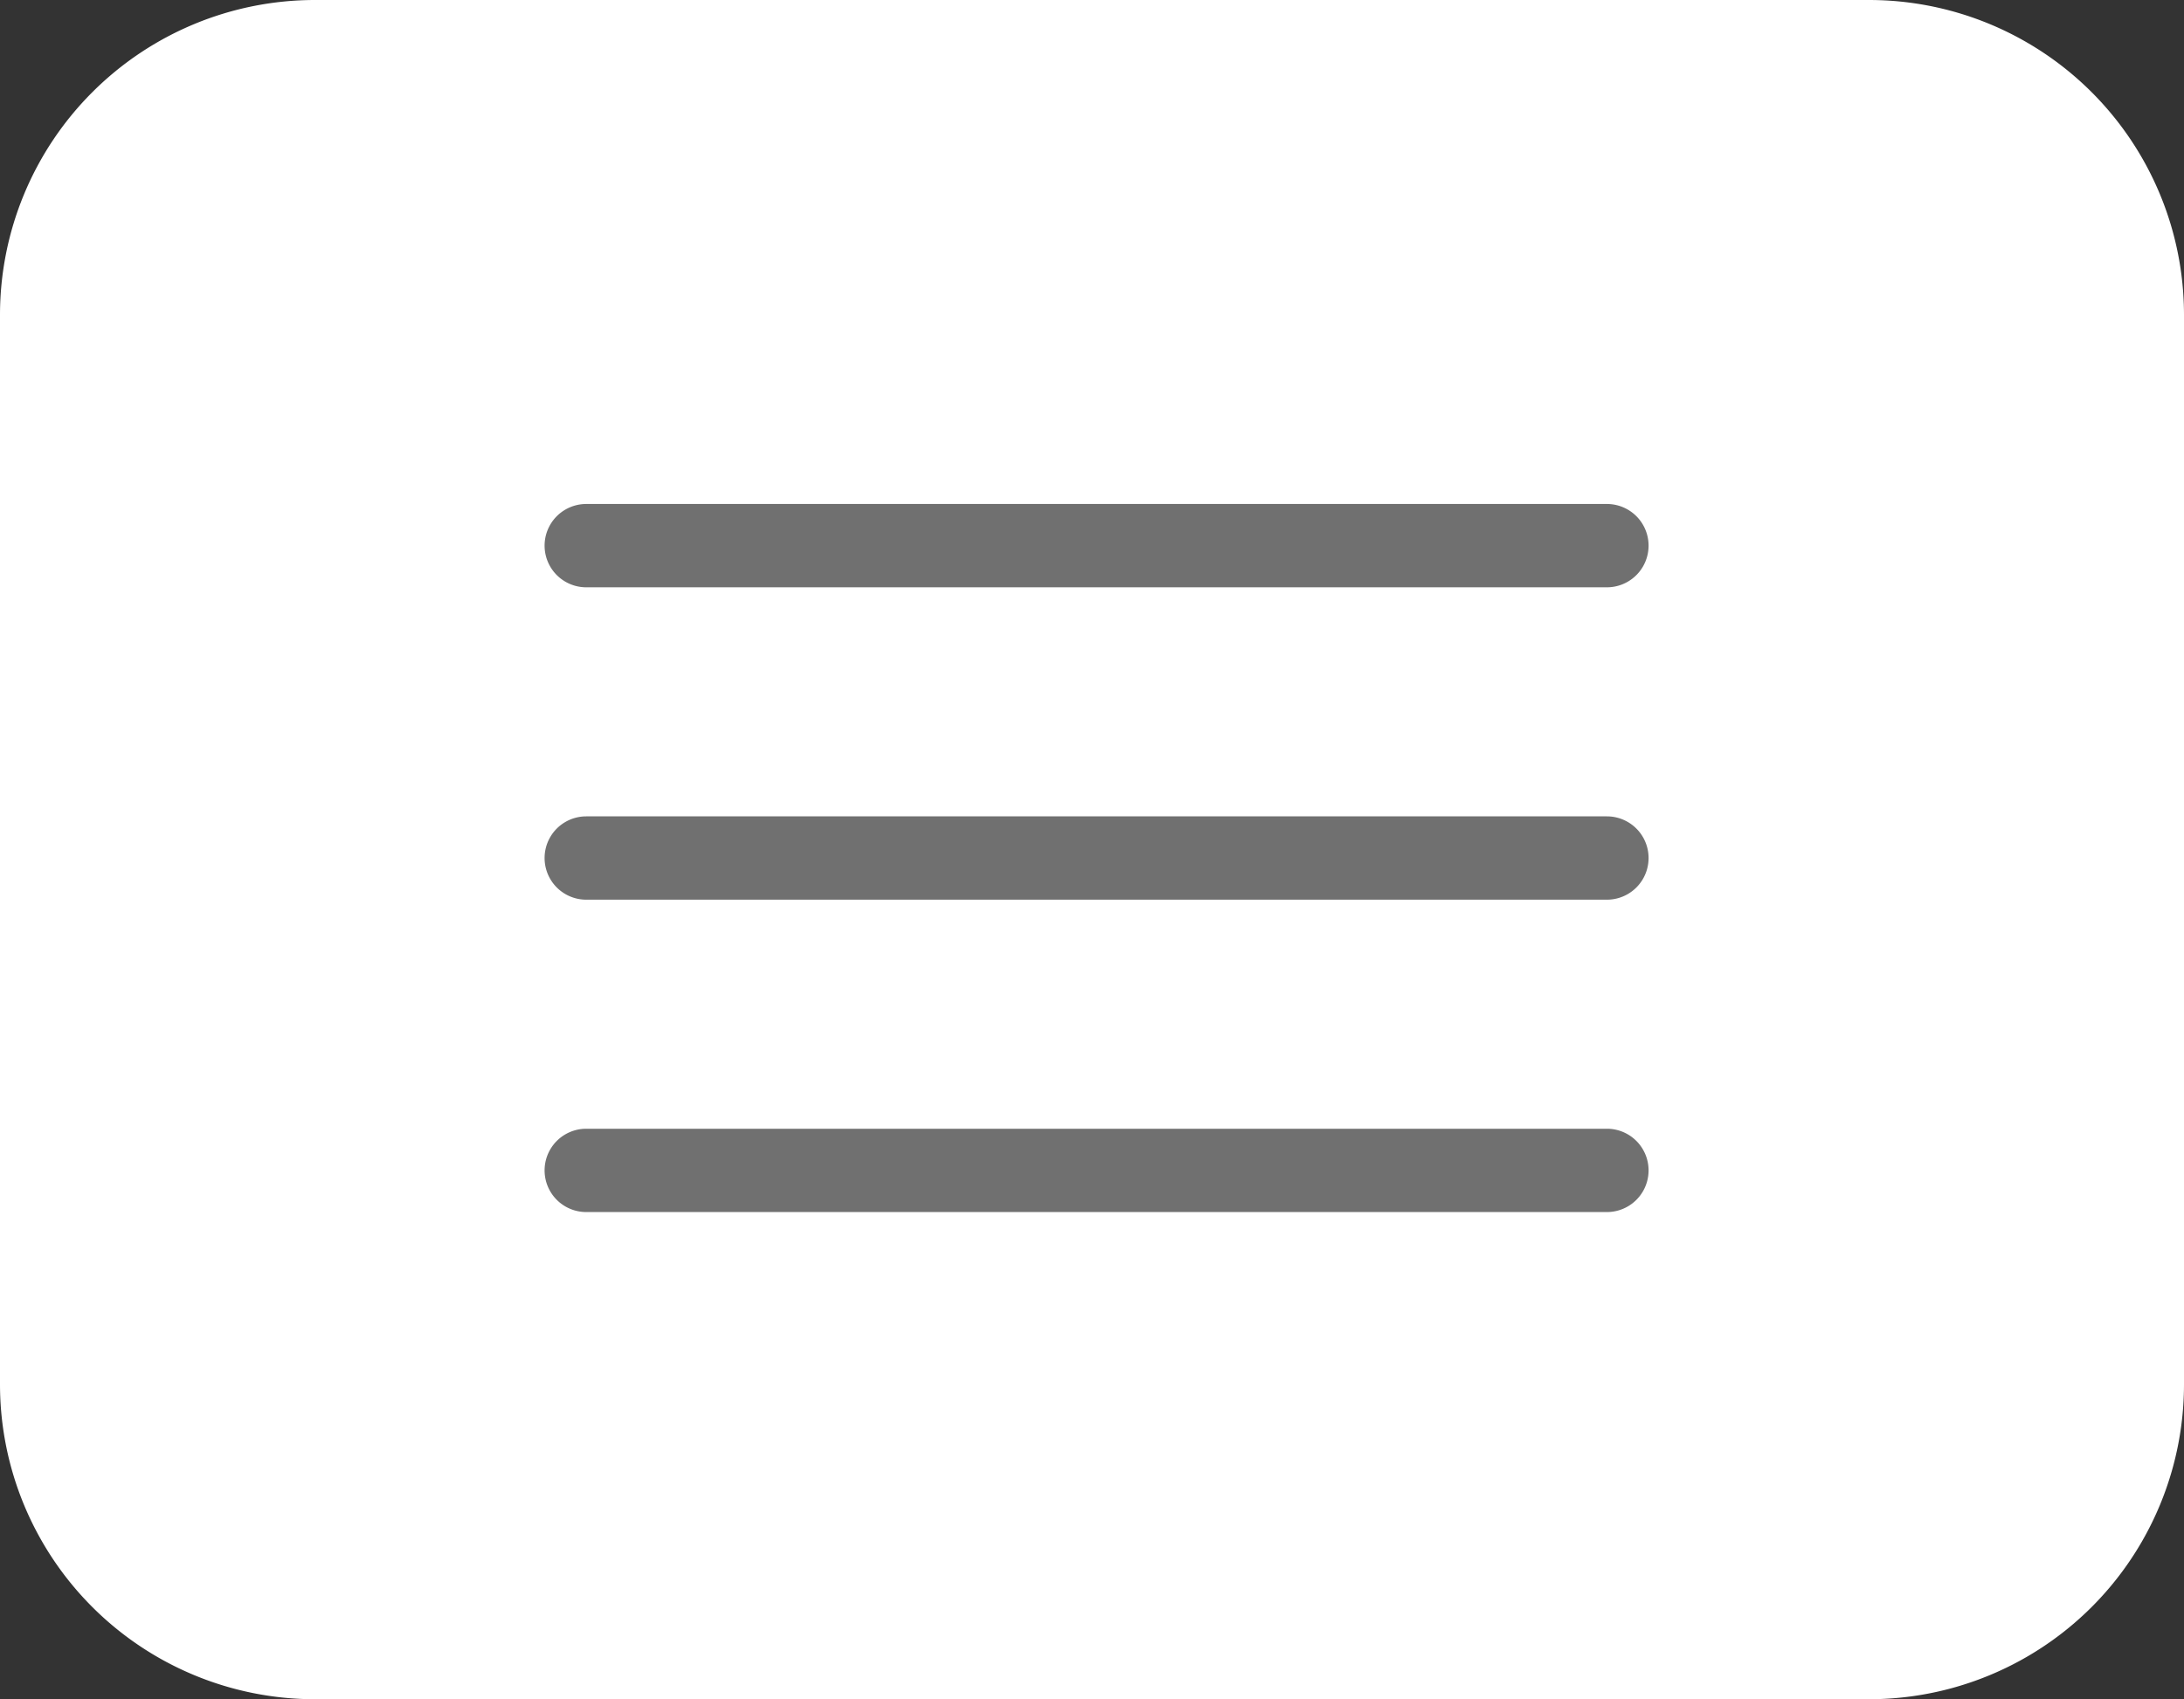
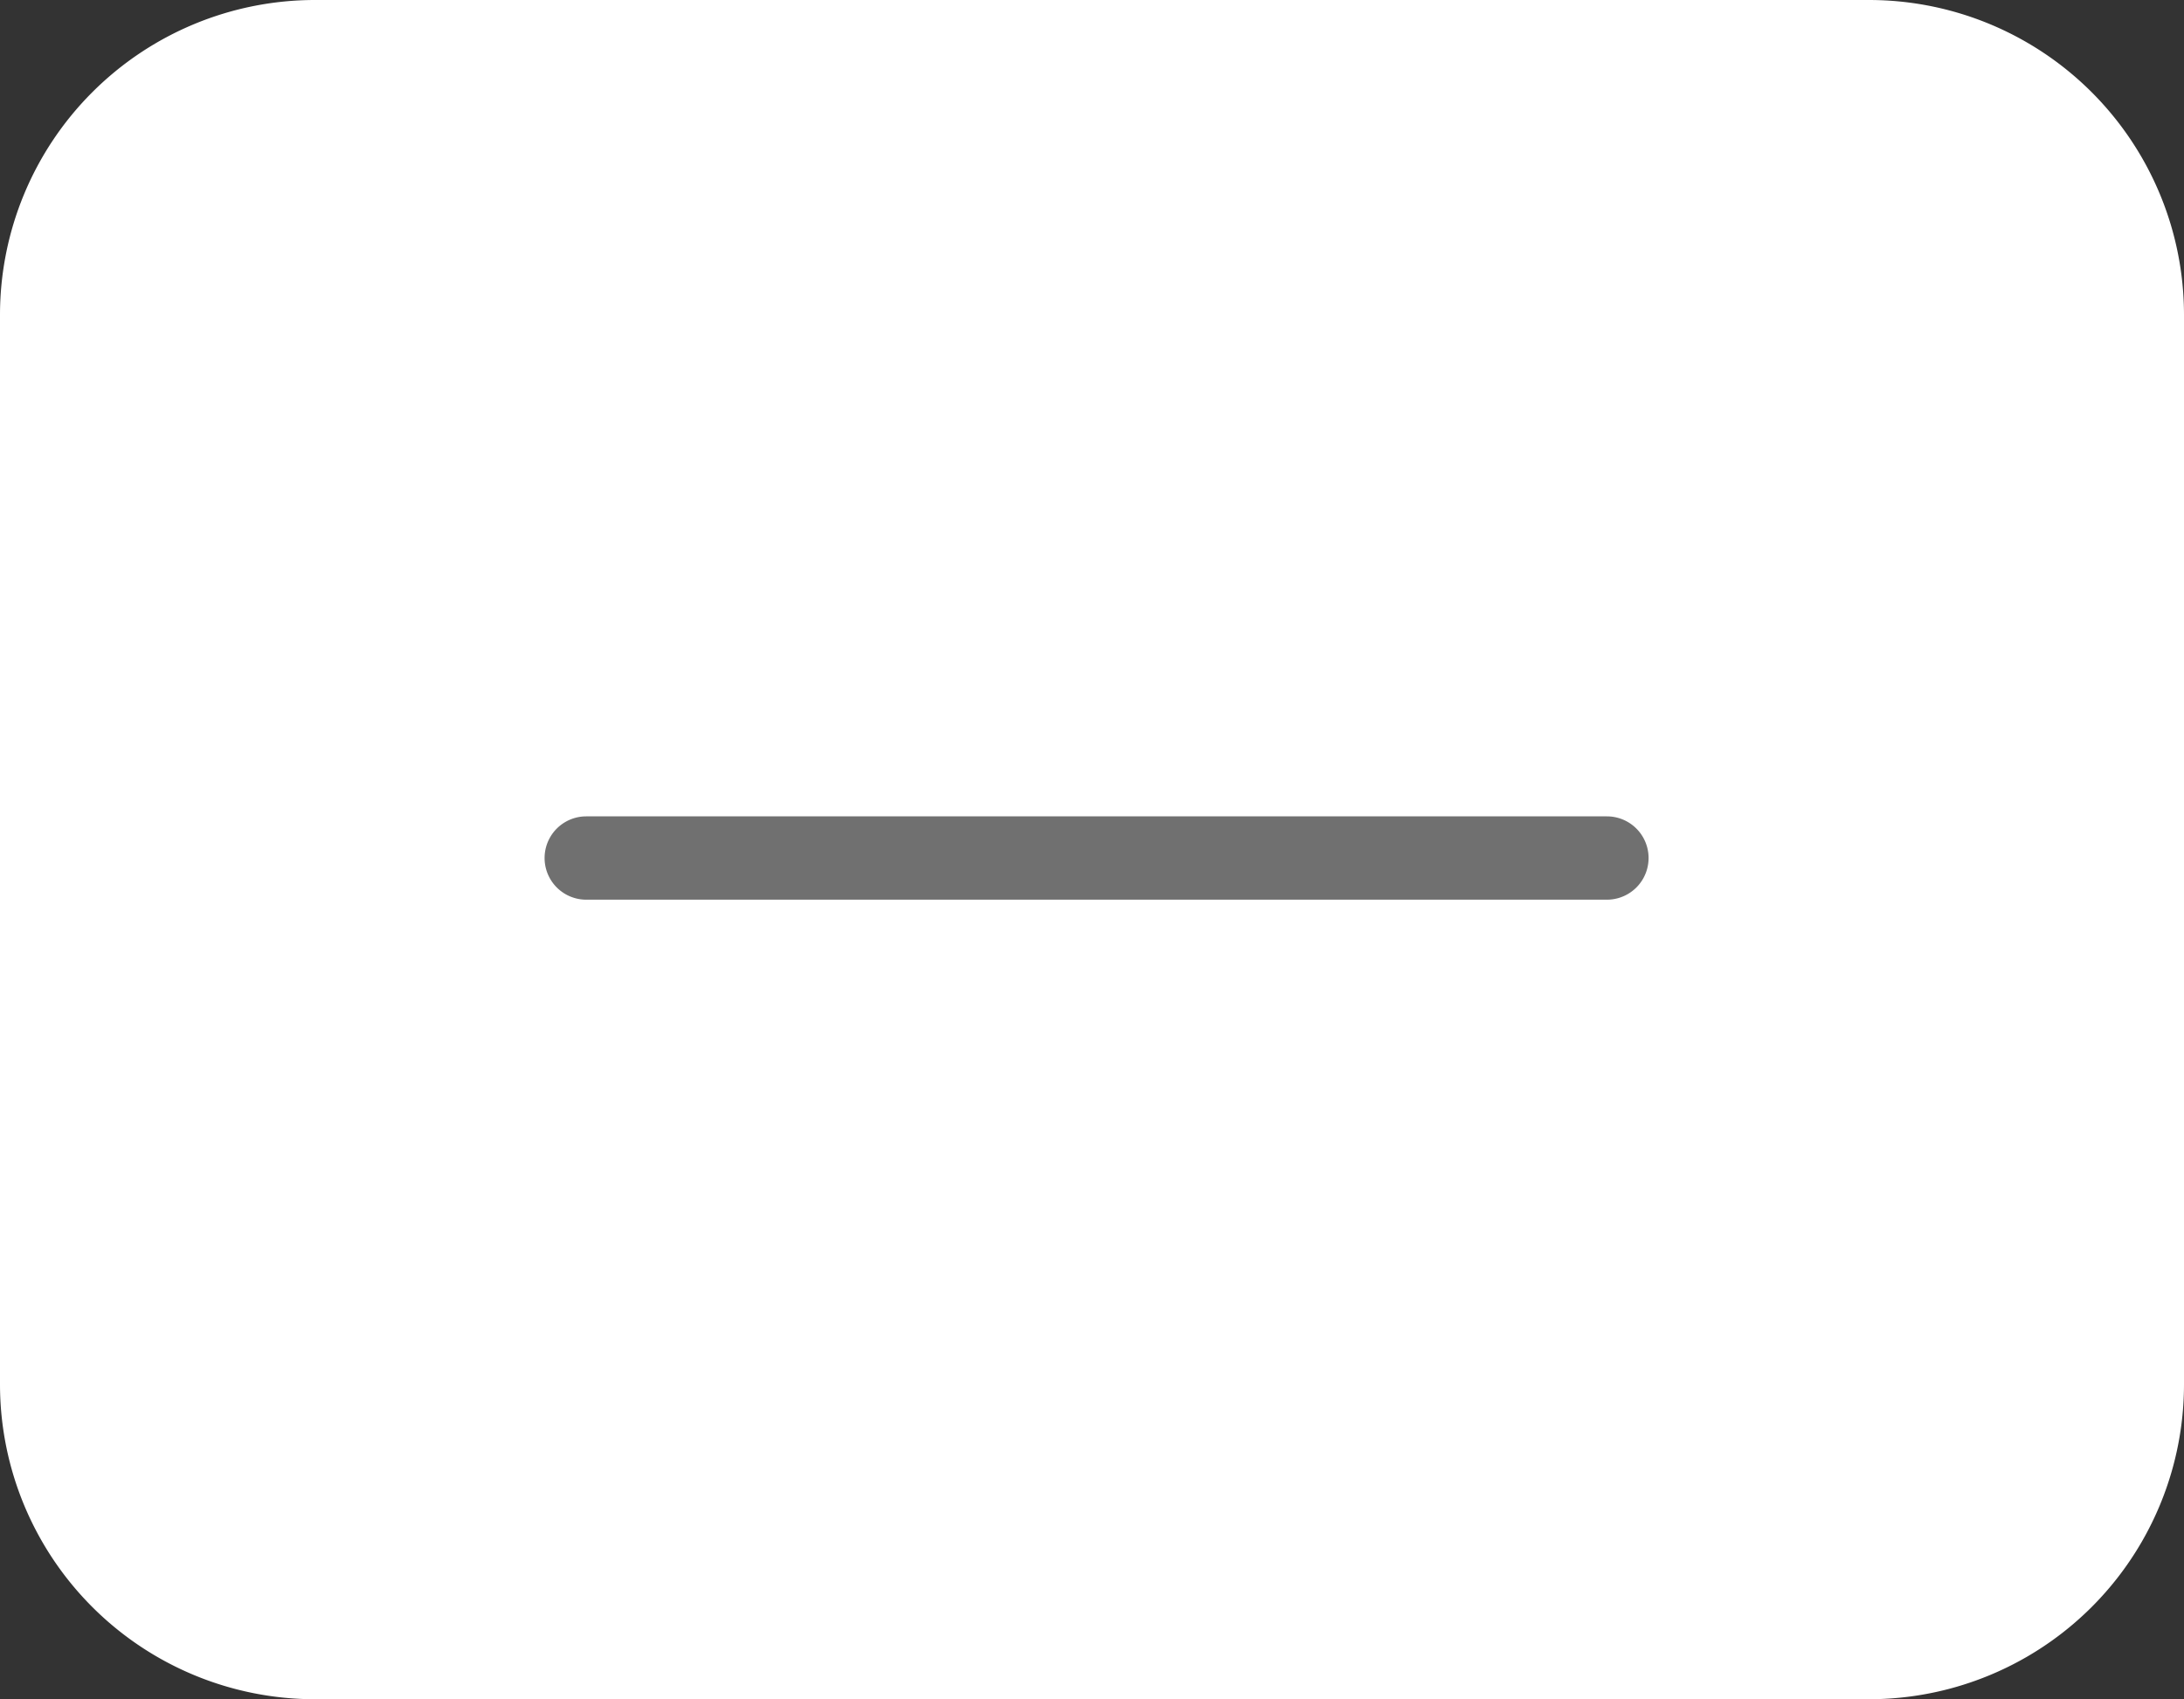
<svg xmlns="http://www.w3.org/2000/svg" width="69.329" height="53.945" viewBox="0 0 69.329 53.945">
  <rect x="0" y="0" width="69.329" height="53.945" fill="#333333" stroke="none" />
  <g id="Group_64" data-name="Group 64" transform="translate(-152.671 -2918)">
    <path id="Path_499" data-name="Path 499" d="M10,0H59.329a10,10,0,0,1,10,10V43.945a10,10,0,0,1-10,10H10a10,10,0,0,1-10-10V10A10,10,0,0,1,10,0Z" transform="translate(152.671 2918)" fill="#fff" />
    <g id="menu" transform="translate(169.959 2924.5)">
      <g id="Group_39" data-name="Group 39" transform="translate(0 9.5)">
-         <path id="Path_41" data-name="Path 41" d="M1.322,12.145h32.4a1.322,1.322,0,1,0,0-2.645H1.322a1.322,1.322,0,1,0,0,2.645Z" transform="translate(0 -9.5)" fill="#707070" />
        <path id="Path_42" data-name="Path 42" d="M1.322,27.145h32.4a1.322,1.322,0,1,0,0-2.645H1.322a1.322,1.322,0,1,0,0,2.645Z" transform="translate(0 -14.583)" fill="#707070" />
-         <path id="Path_43" data-name="Path 43" d="M1.322,42.145h32.4a1.322,1.322,0,1,0,0-2.645H1.322a1.322,1.322,0,1,0,0,2.645Z" transform="translate(0 -19.666)" fill="#707070" />
      </g>
    </g>
  </g>
</svg>